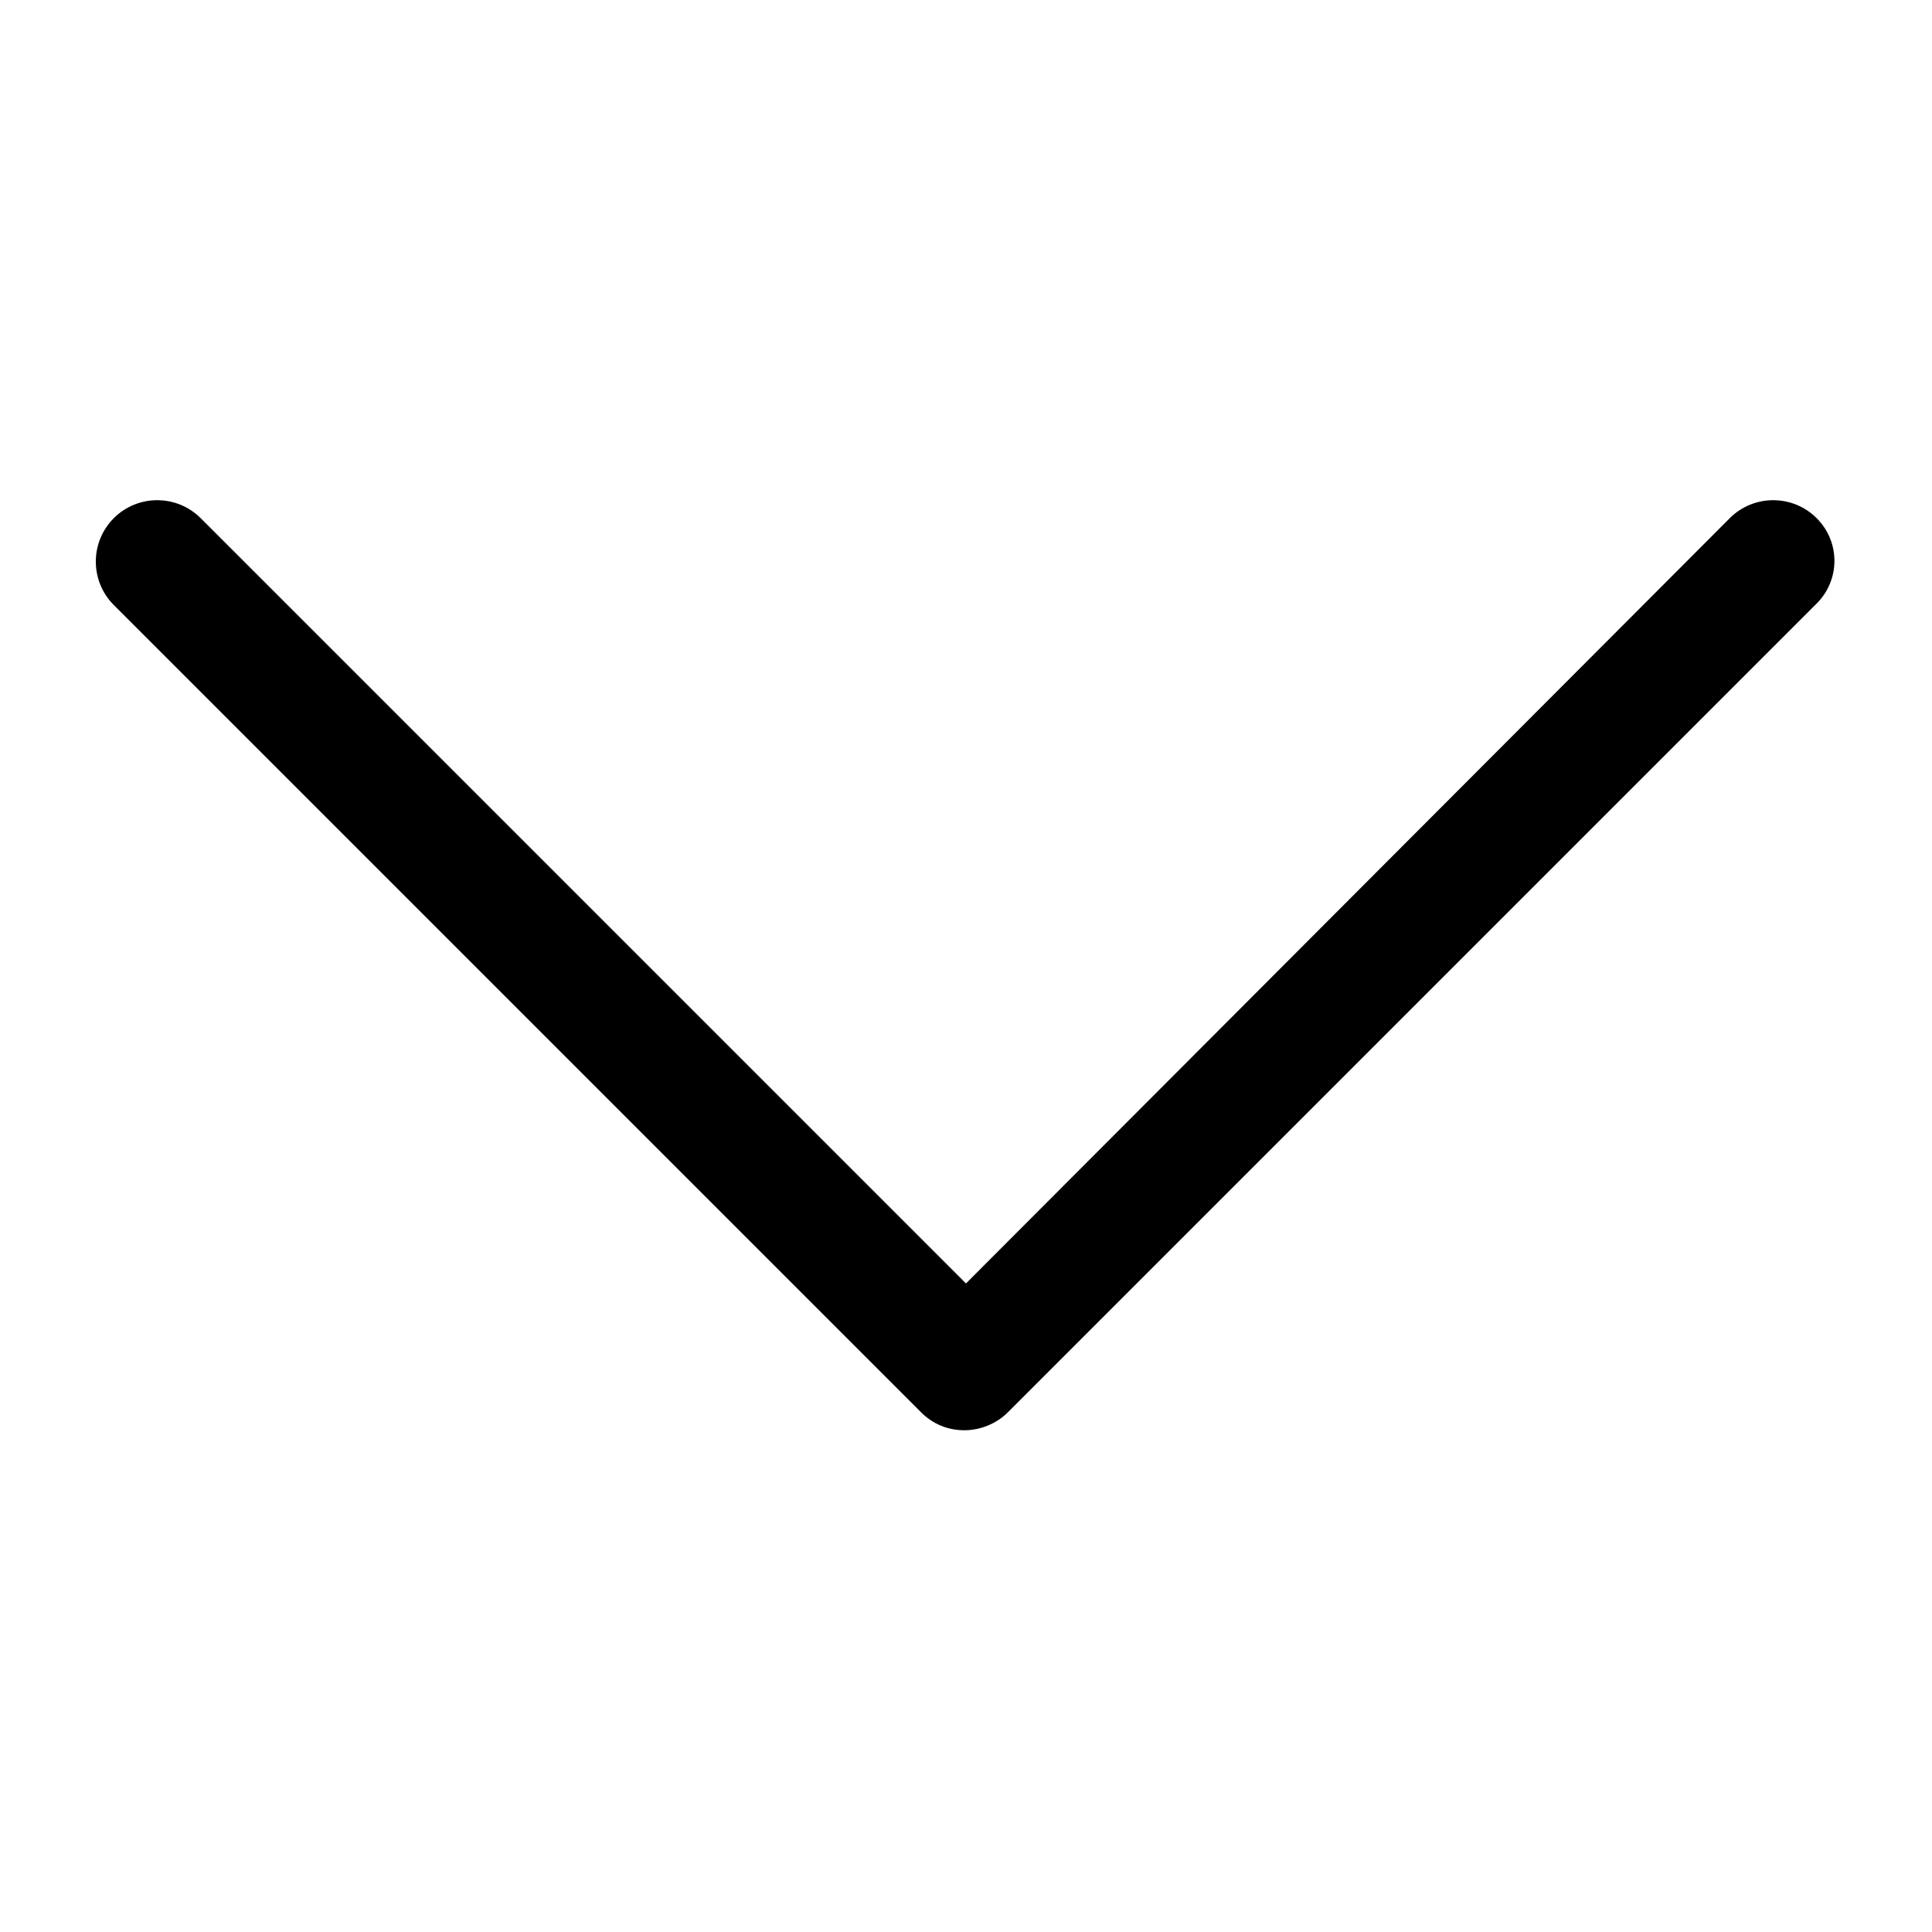
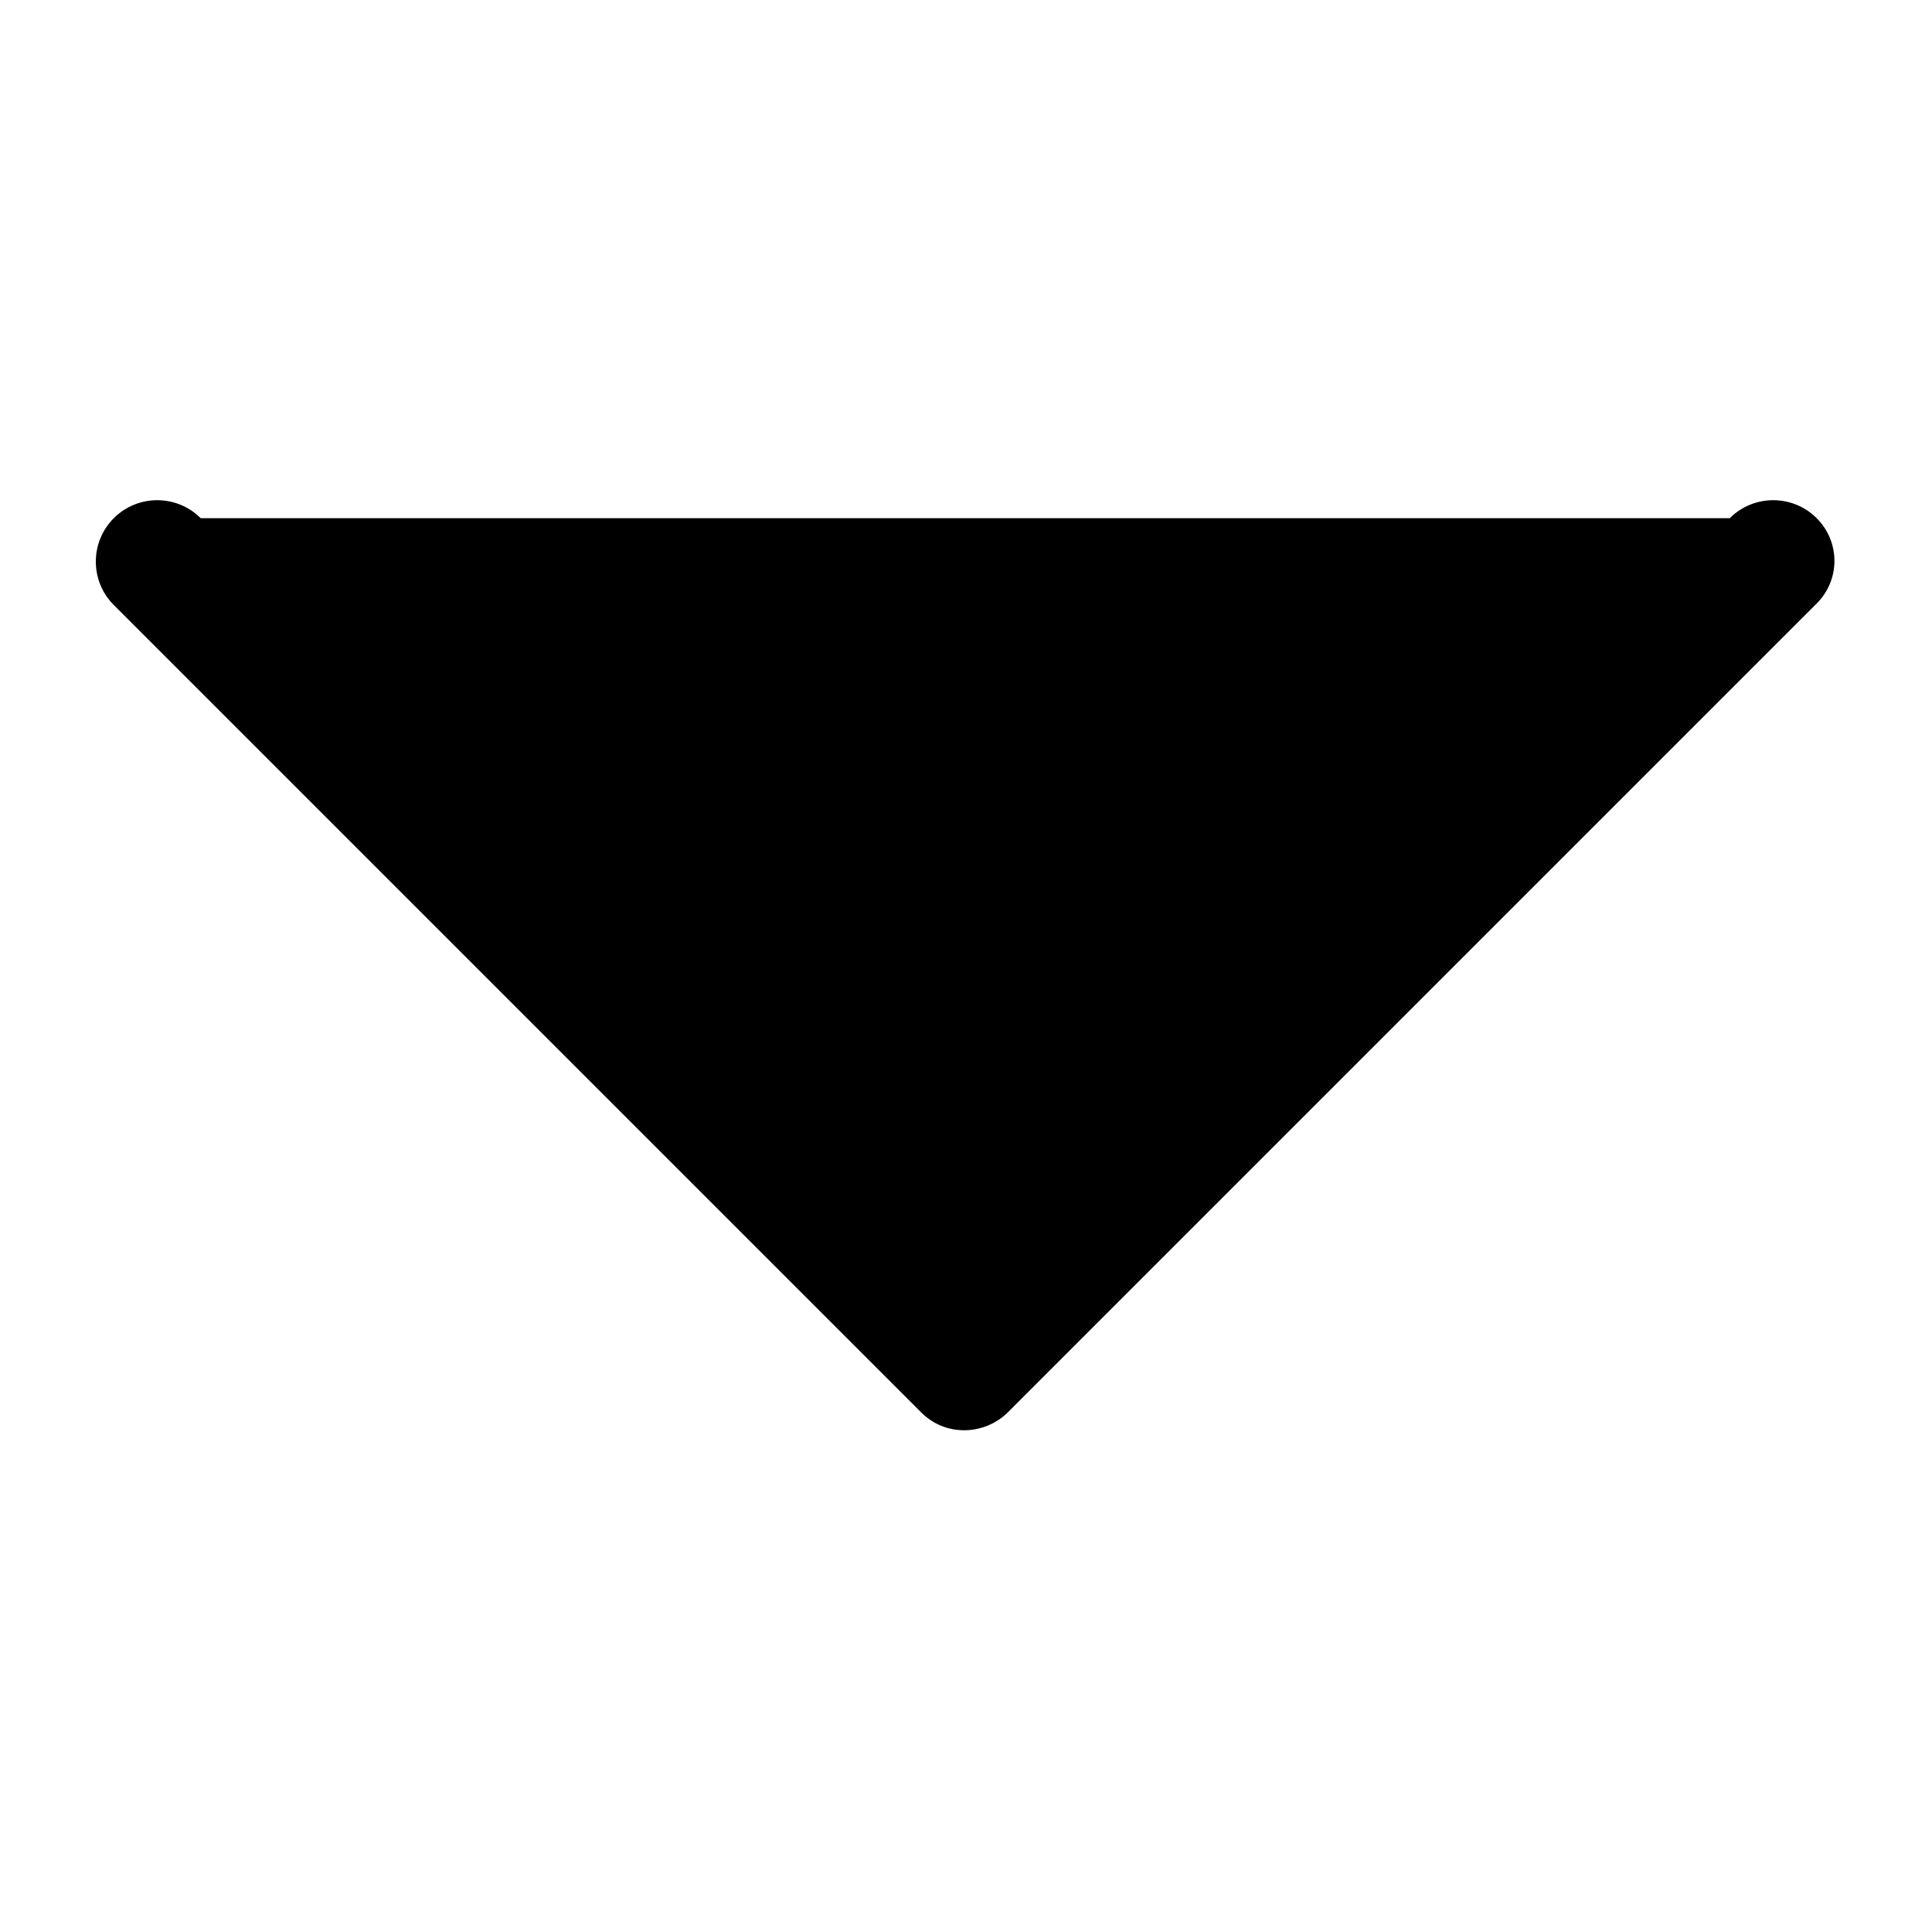
<svg xmlns="http://www.w3.org/2000/svg" width="129" height="129" viewBox="0 0 129 129" fill="none">
-   <path d="M121.298 34.598C119.698 32.998 117.098 32.998 115.498 34.598L64.498 85.698L13.398 34.598C11.798 32.998 9.198 32.998 7.598 34.598C5.998 36.198 5.998 38.798 7.598 40.398L61.498 94.298C62.298 95.098 63.298 95.498 64.398 95.498C65.398 95.498 66.498 95.098 67.298 94.298L121.198 40.398C122.898 38.798 122.898 36.198 121.298 34.598Z" fill="black" />
+   <path d="M121.298 34.598C119.698 32.998 117.098 32.998 115.498 34.598L13.398 34.598C11.798 32.998 9.198 32.998 7.598 34.598C5.998 36.198 5.998 38.798 7.598 40.398L61.498 94.298C62.298 95.098 63.298 95.498 64.398 95.498C65.398 95.498 66.498 95.098 67.298 94.298L121.198 40.398C122.898 38.798 122.898 36.198 121.298 34.598Z" fill="black" />
</svg>